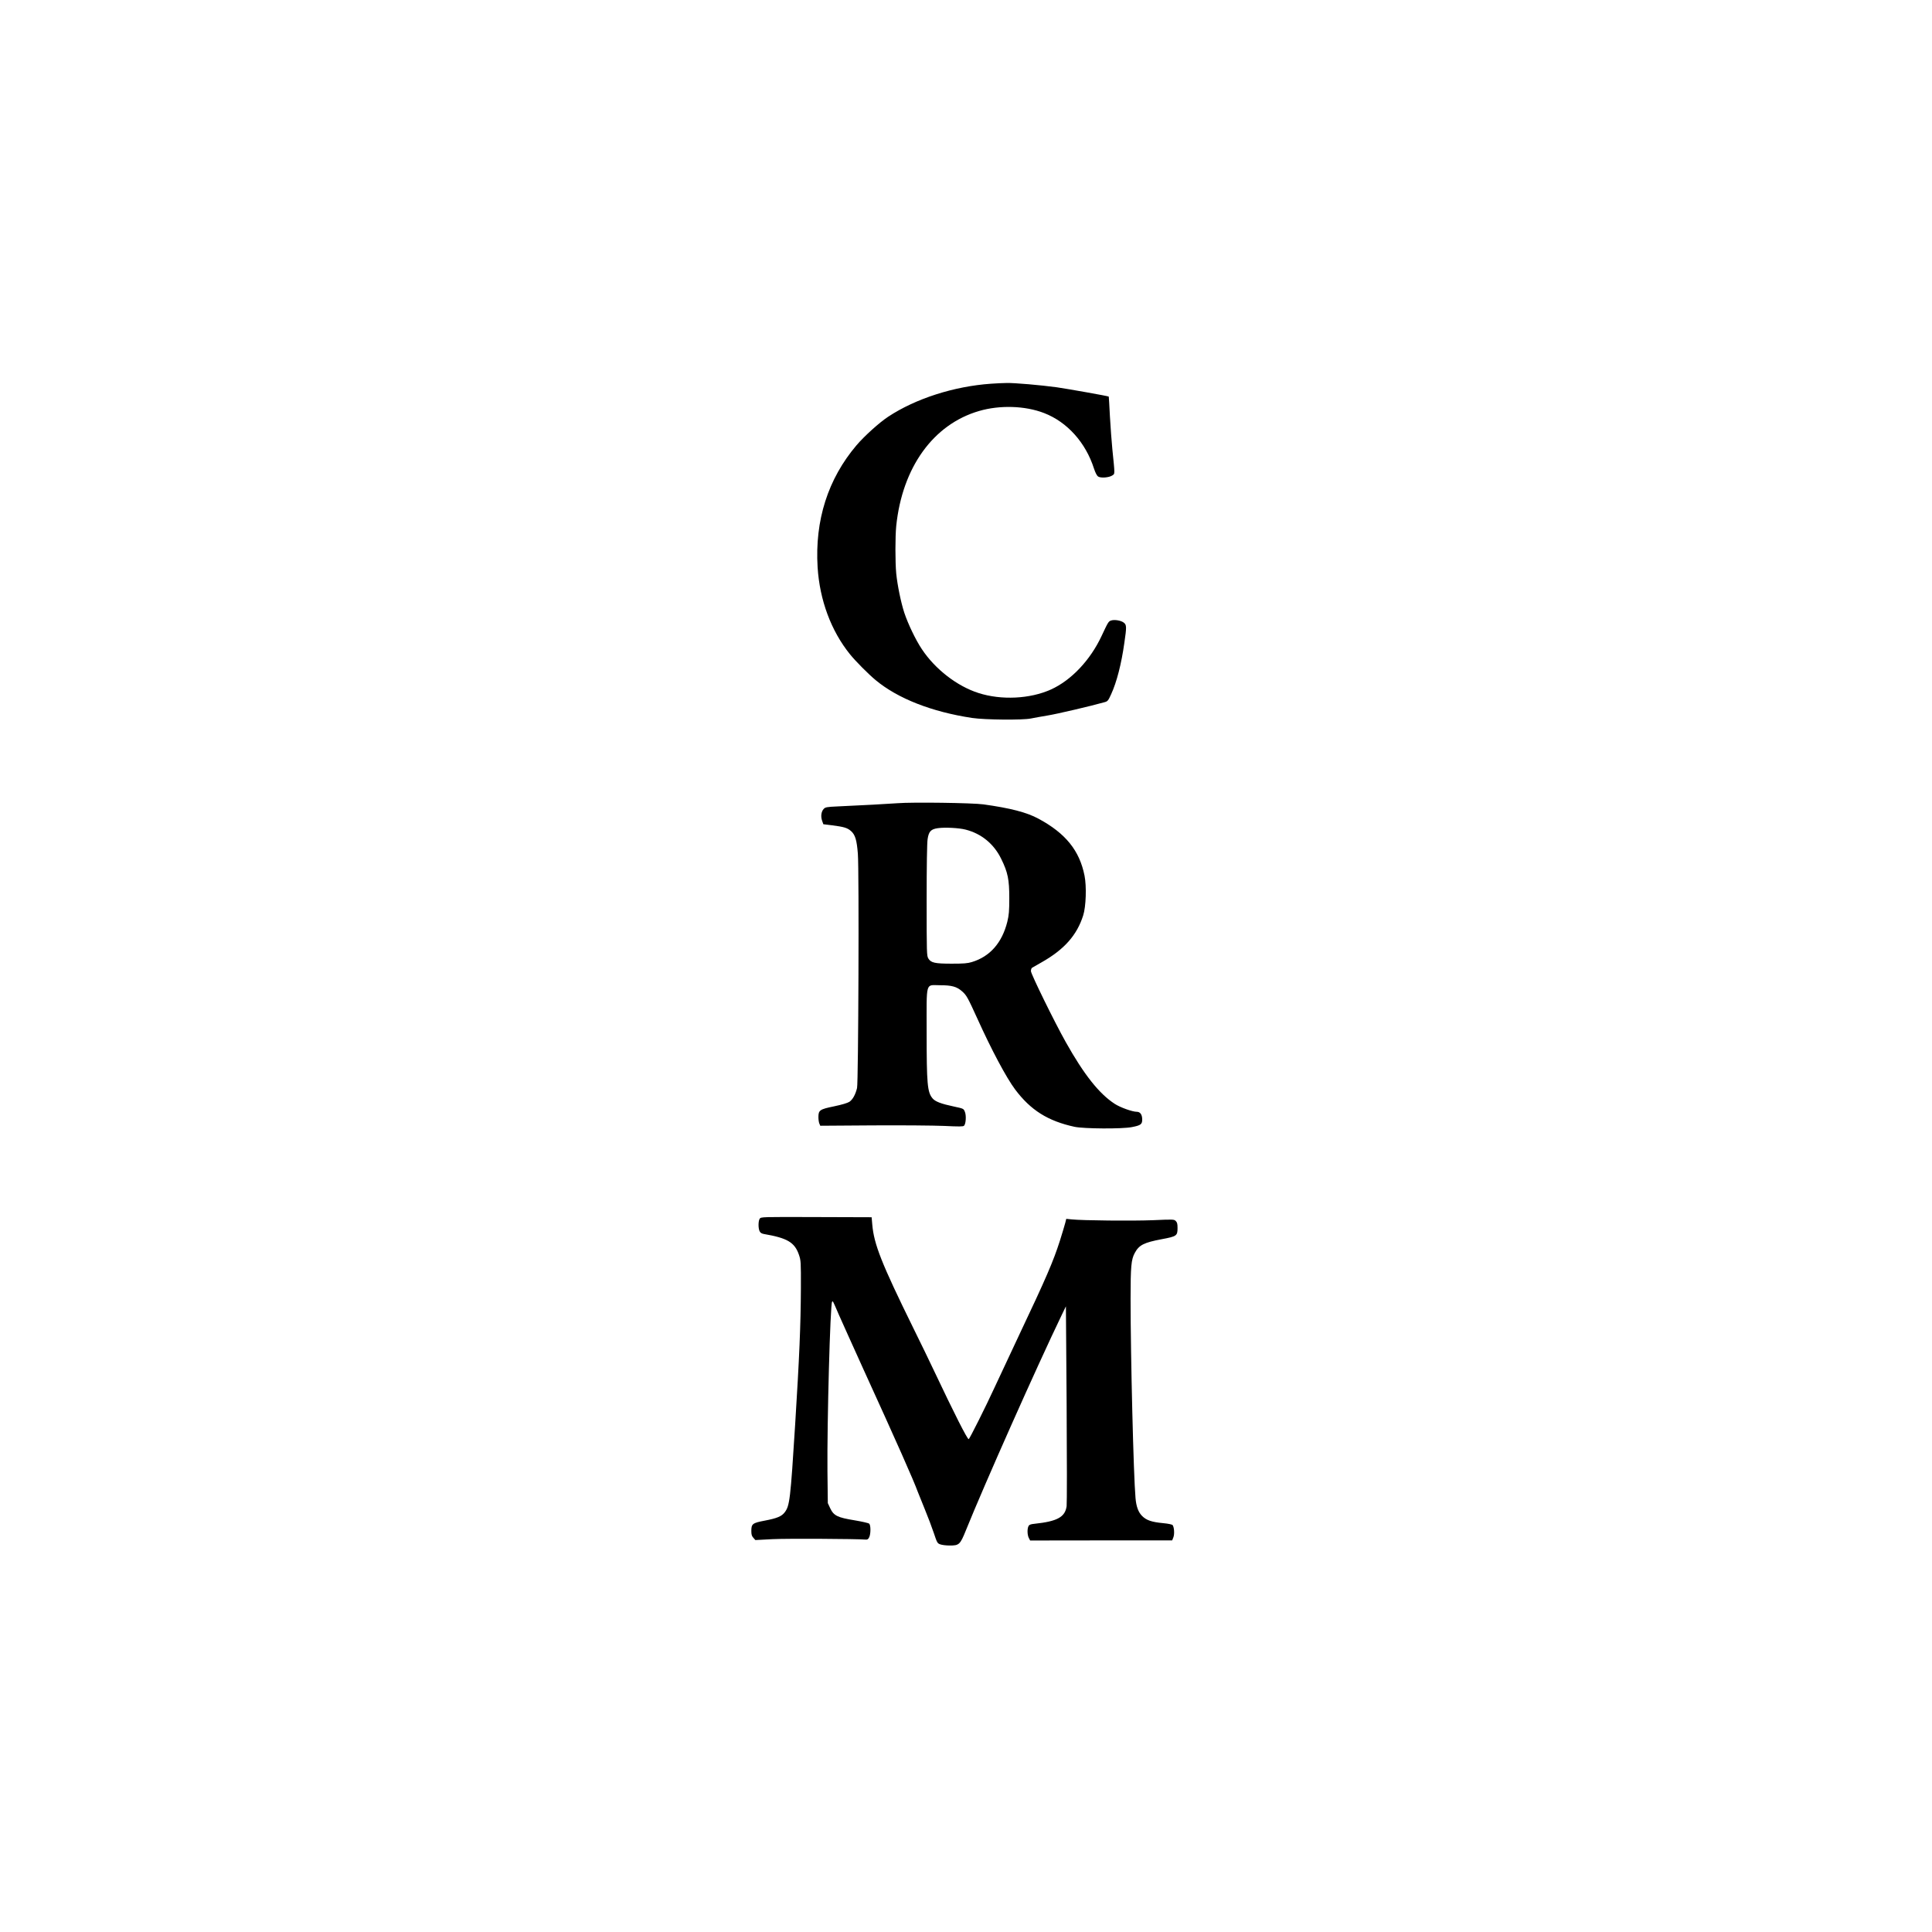
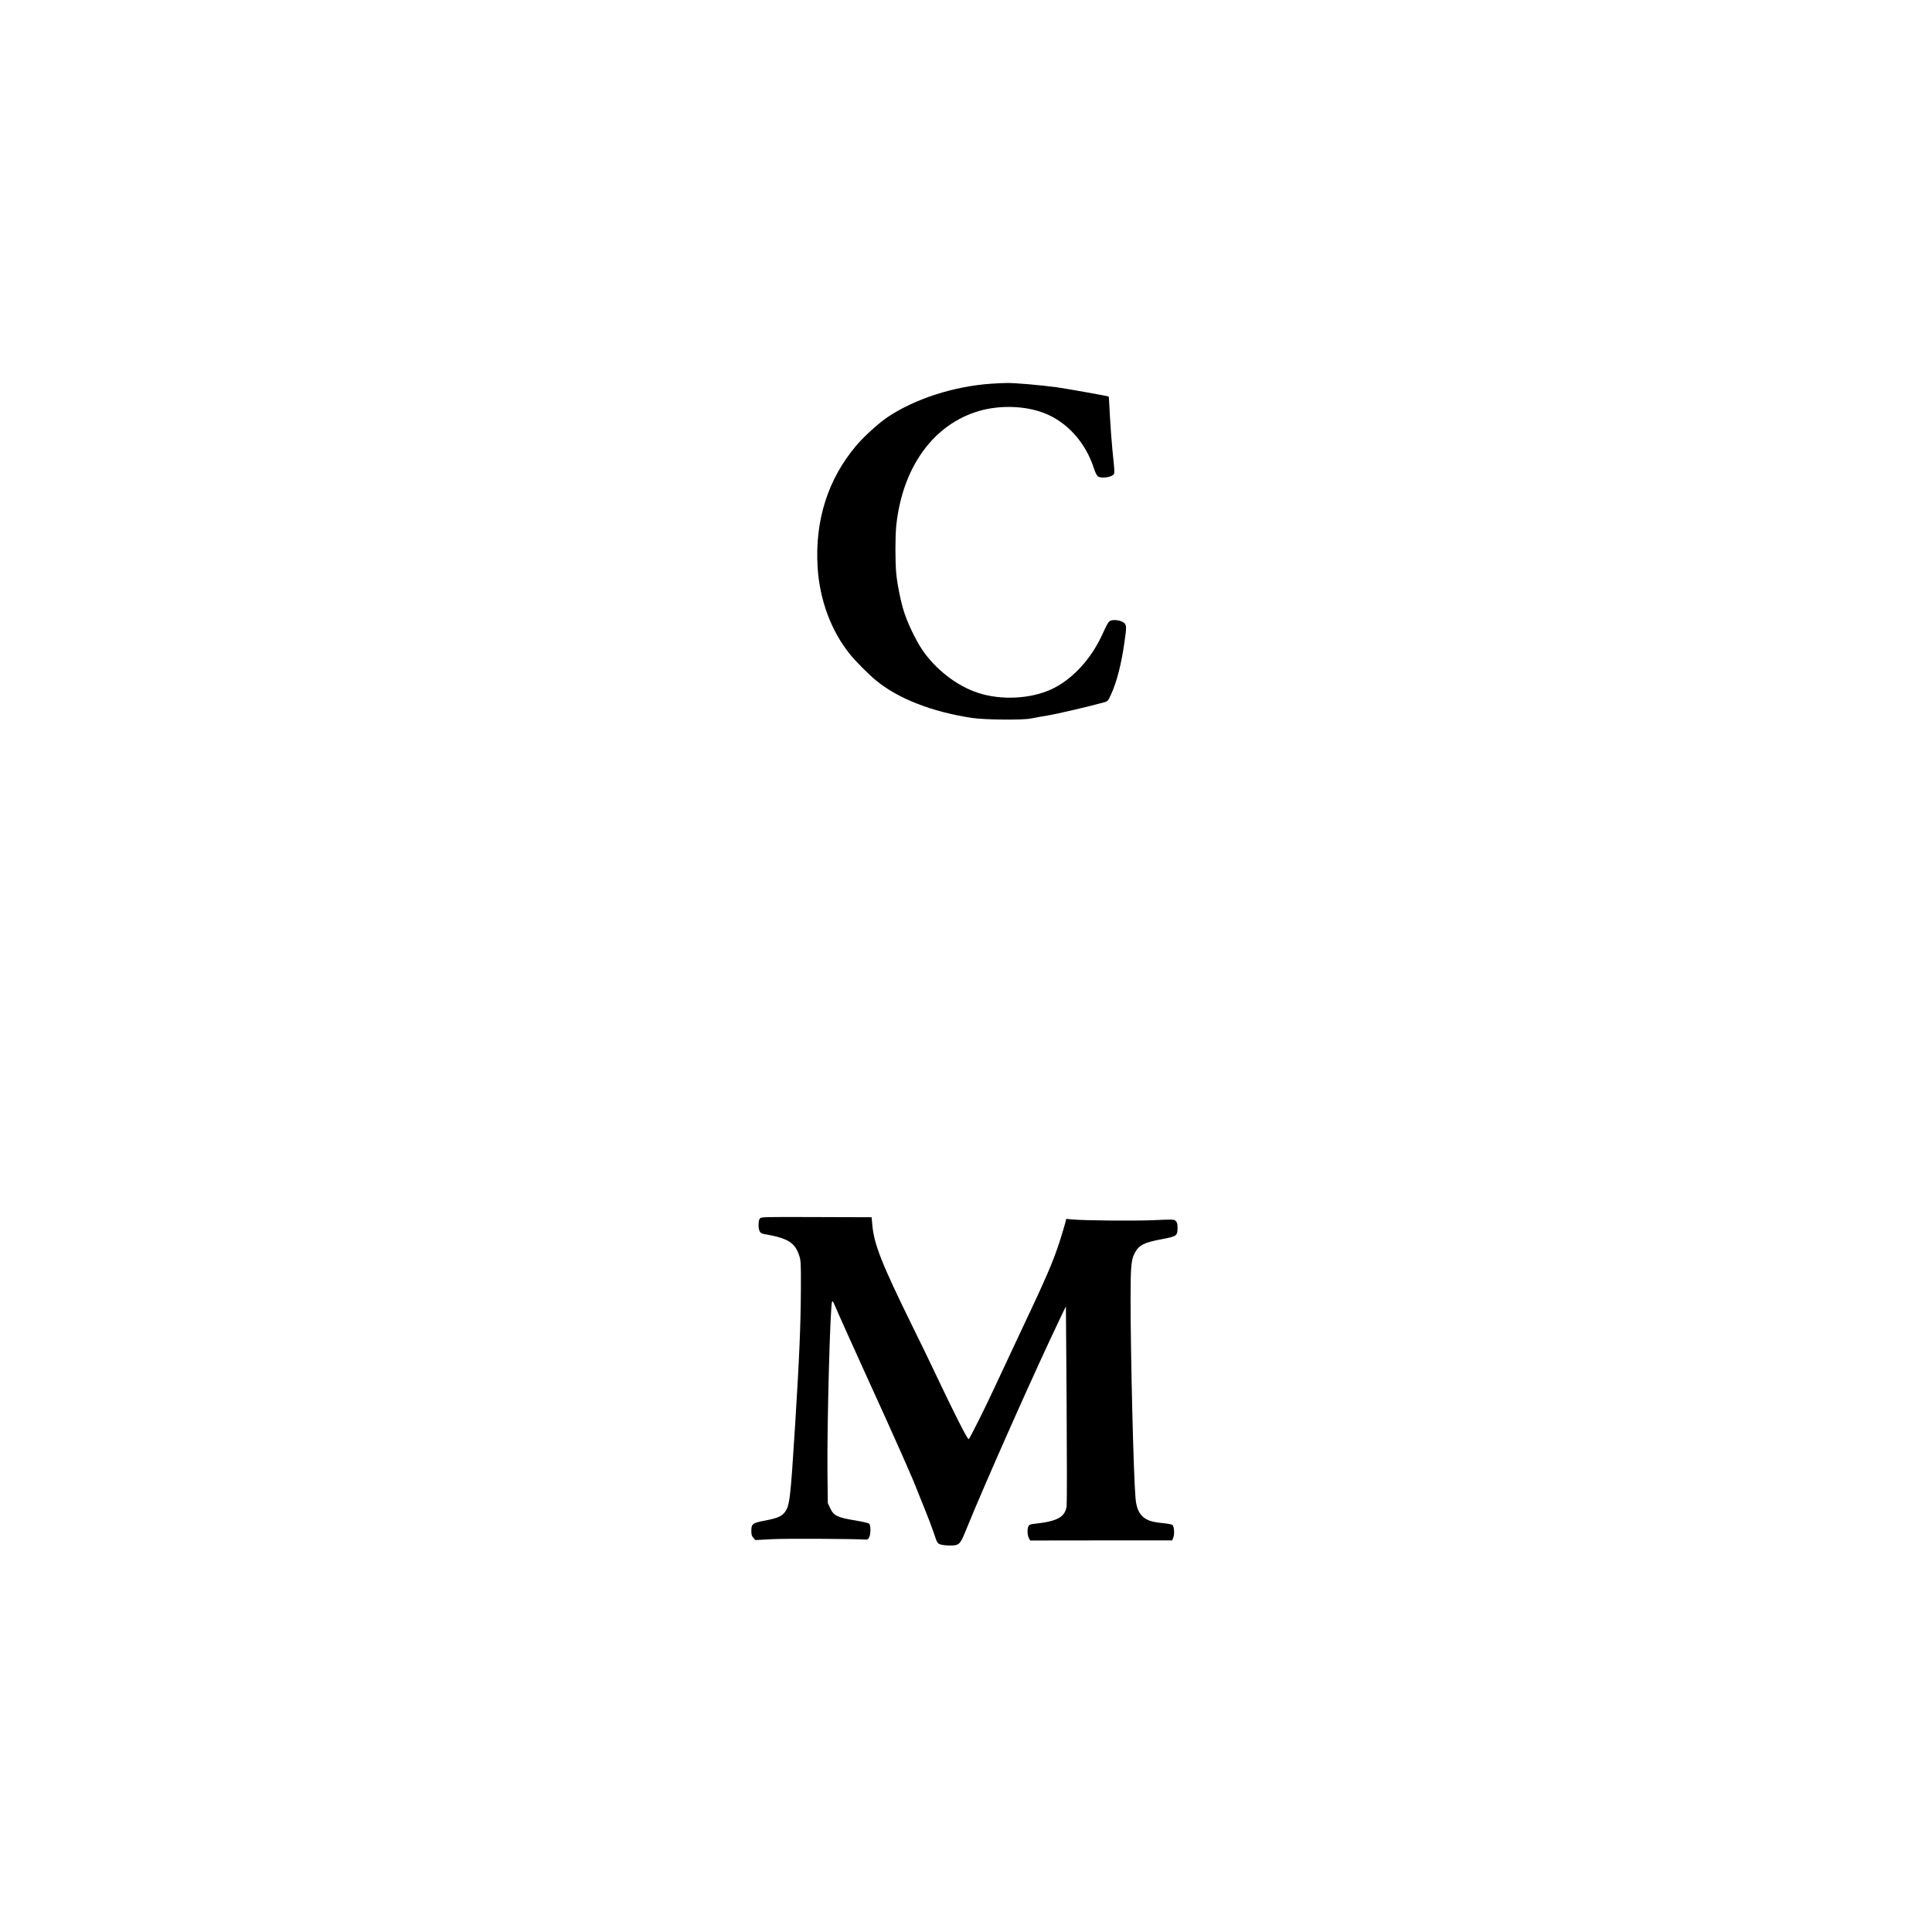
<svg xmlns="http://www.w3.org/2000/svg" version="1.0" width="2160pt" height="2160pt" viewBox="0 0 2160 2160" preserveAspectRatio="xMidYMid meet">
  <g transform="translate(0,2160) scale(0.1,-0.1)" fill="#000000" stroke="none">
    <path d="M11080 17310 c-415 -29 -842 -166 -1150 -369 -98 -64 -267 -217 -354 -319 -320 -377 -467 -840 -435 -1364 23 -367 151 -712 362 -973 63 -78 204 -220 287 -289 248 -206 628 -355 1080 -423 143 -21 561 -25 655 -6 33 7 118 22 189 34 105 17 486 106 637 149 33 9 40 18 72 89 62 135 114 337 147 571 27 183 26 204 -6 229 -31 24 -102 36 -141 24 -30 -10 -34 -17 -107 -173 -126 -270 -339 -496 -567 -599 -233 -105 -554 -121 -809 -39 -239 76 -485 266 -634 491 -69 103 -154 281 -196 407 -38 117 -77 308 -90 438 -12 127 -12 412 0 532 68 655 414 1136 926 1285 232 68 516 59 727 -23 259 -100 465 -330 558 -621 16 -48 32 -79 47 -89 29 -19 120 -12 157 12 31 21 31 0 1 296 -8 80 -20 244 -27 365 -6 121 -12 221 -13 221 -4 6 -463 87 -580 104 -175 24 -479 51 -566 48 -36 0 -112 -4 -170 -8z" />
-     <path d="M10035 12620 c-90 -7 -424 -25 -673 -36 -117 -5 -135 -9 -152 -27 -28 -29 -36 -83 -19 -132 l14 -40 98 -12 c131 -17 171 -28 211 -64 47 -41 65 -100 77 -254 15 -188 6 -2553 -9 -2619 -18 -74 -48 -128 -85 -154 -22 -14 -82 -32 -172 -51 -161 -33 -175 -43 -175 -122 0 -26 5 -59 11 -72 l10 -23 587 4 c323 2 682 -1 797 -6 167 -8 213 -8 223 2 21 20 27 116 9 157 -14 35 -16 35 -123 58 -142 30 -208 55 -238 91 -58 69 -66 160 -66 739 0 582 -16 526 149 526 131 0 187 -15 247 -68 50 -44 62 -66 171 -305 158 -350 324 -661 422 -792 174 -232 366 -353 665 -418 105 -22 532 -25 641 -3 98 19 115 31 115 84 0 55 -22 87 -60 87 -50 0 -184 48 -246 88 -175 113 -345 328 -549 692 -127 226 -387 757 -389 792 0 18 5 34 14 39 8 5 56 32 105 60 253 143 395 303 465 524 32 99 39 327 15 446 -56 280 -212 473 -515 636 -131 71 -314 118 -615 160 -122 17 -797 26 -960 13z m760 -295 c177 -45 317 -160 398 -326 75 -152 91 -232 91 -439 0 -146 -4 -190 -22 -265 -59 -236 -194 -390 -397 -451 -48 -15 -94 -18 -225 -18 -189 0 -232 10 -261 58 -18 30 -19 57 -19 651 0 381 4 645 11 685 13 85 37 110 115 121 79 11 235 3 309 -16z" />
    <path d="M8494 7975 c-17 -24 -18 -105 -2 -139 8 -18 22 -27 47 -32 263 -45 345 -93 393 -232 22 -65 23 -77 22 -377 -2 -414 -17 -766 -64 -1520 -53 -842 -61 -910 -117 -983 -34 -45 -86 -67 -224 -93 -136 -26 -149 -36 -149 -115 0 -41 5 -58 23 -77 l22 -25 190 10 c153 8 940 4 1045 -5 18 -1 28 5 38 27 18 37 18 134 0 151 -7 7 -81 24 -165 38 -190 31 -232 51 -272 136 l-26 56 -4 355 c-5 548 31 1875 52 1896 9 10 5 19 76 -146 35 -80 156 -347 268 -595 387 -848 567 -1255 612 -1379 11 -28 47 -118 81 -201 34 -82 79 -201 100 -264 36 -108 40 -116 72 -127 18 -7 65 -13 103 -13 108 -1 119 9 184 170 207 513 792 1828 1072 2409 l46 95 8 -1091 c4 -601 4 -1115 0 -1143 -17 -122 -104 -170 -358 -197 -43 -4 -60 -10 -68 -26 -16 -30 -14 -99 3 -132 l15 -29 794 1 794 0 14 36 c13 35 9 107 -8 134 -5 8 -45 17 -107 23 -128 12 -187 32 -235 80 -42 42 -66 105 -74 203 -22 244 -55 1585 -55 2226 0 363 7 439 47 512 48 89 102 116 303 154 166 31 175 38 175 125 0 45 -4 63 -20 78 -19 19 -28 19 -255 9 -225 -9 -786 -4 -909 9 l-60 6 -11 -44 c-6 -24 -33 -114 -60 -200 -74 -231 -150 -409 -458 -1059 -118 -250 -241 -513 -274 -585 -93 -203 -279 -575 -288 -575 -16 0 -160 284 -390 770 -45 96 -148 308 -228 470 -358 728 -441 939 -460 1161 l-7 80 -619 2 c-605 2 -619 2 -632 -18z" />
  </g>
</svg>